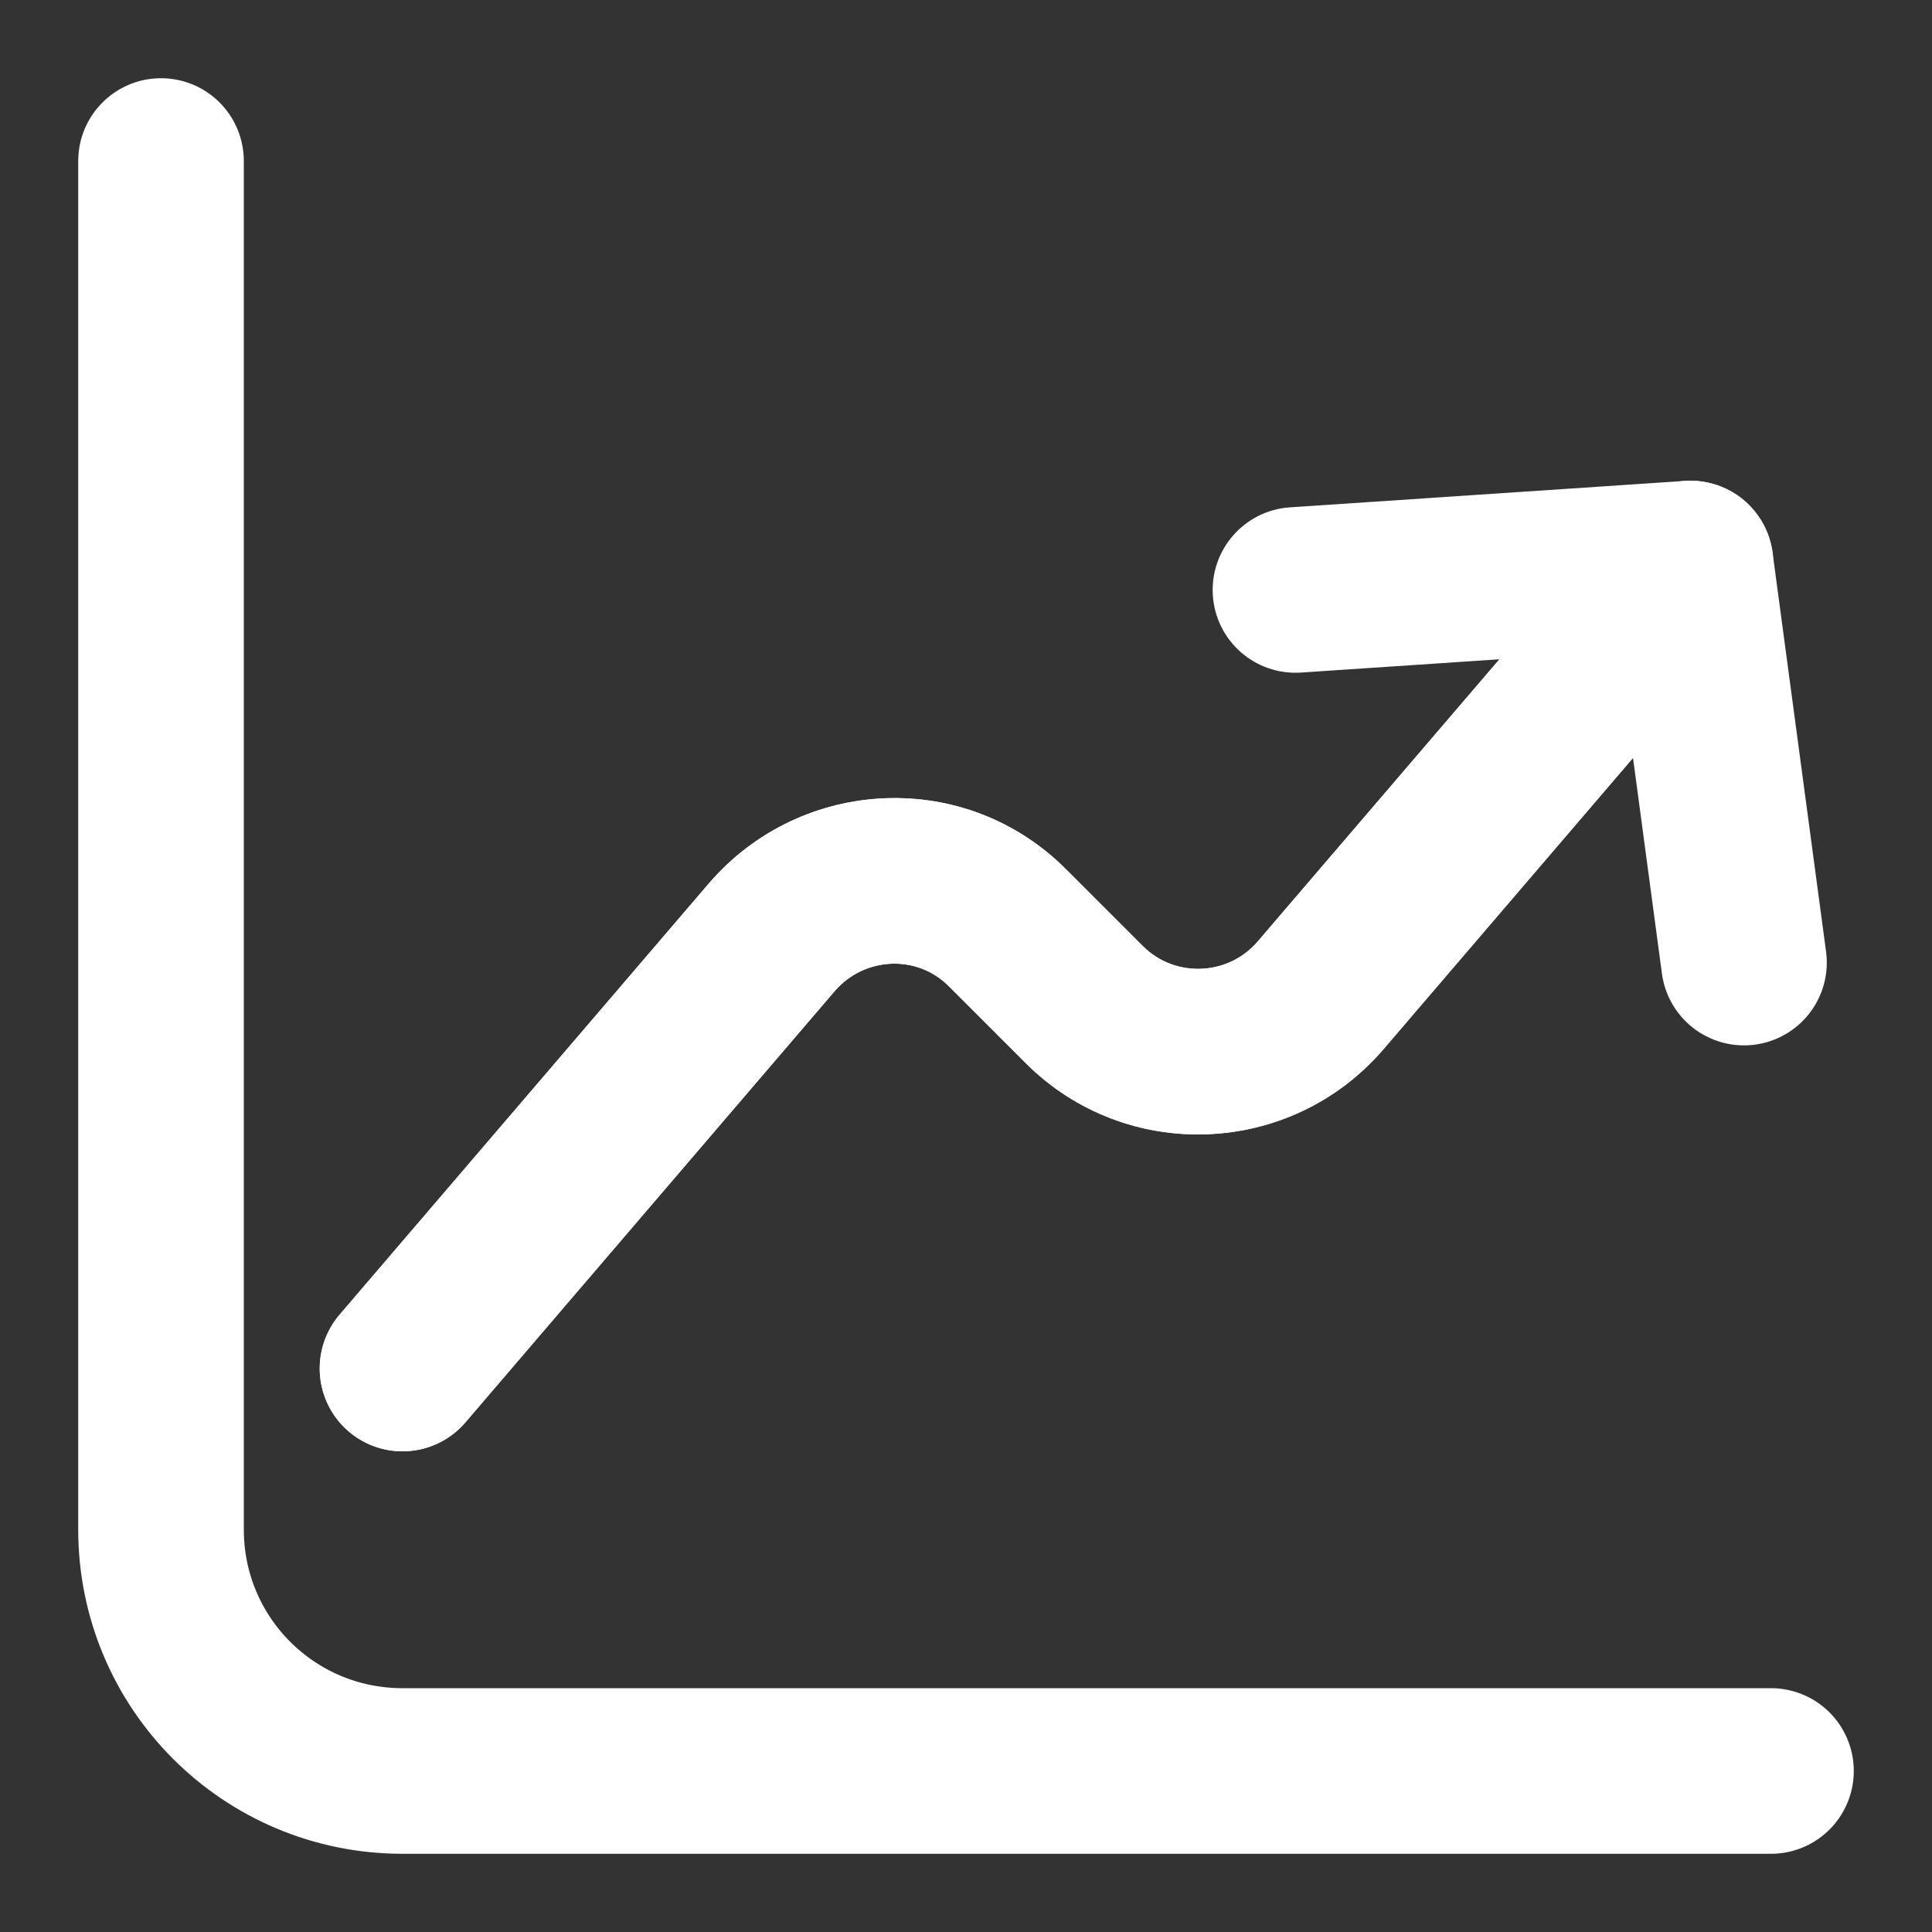
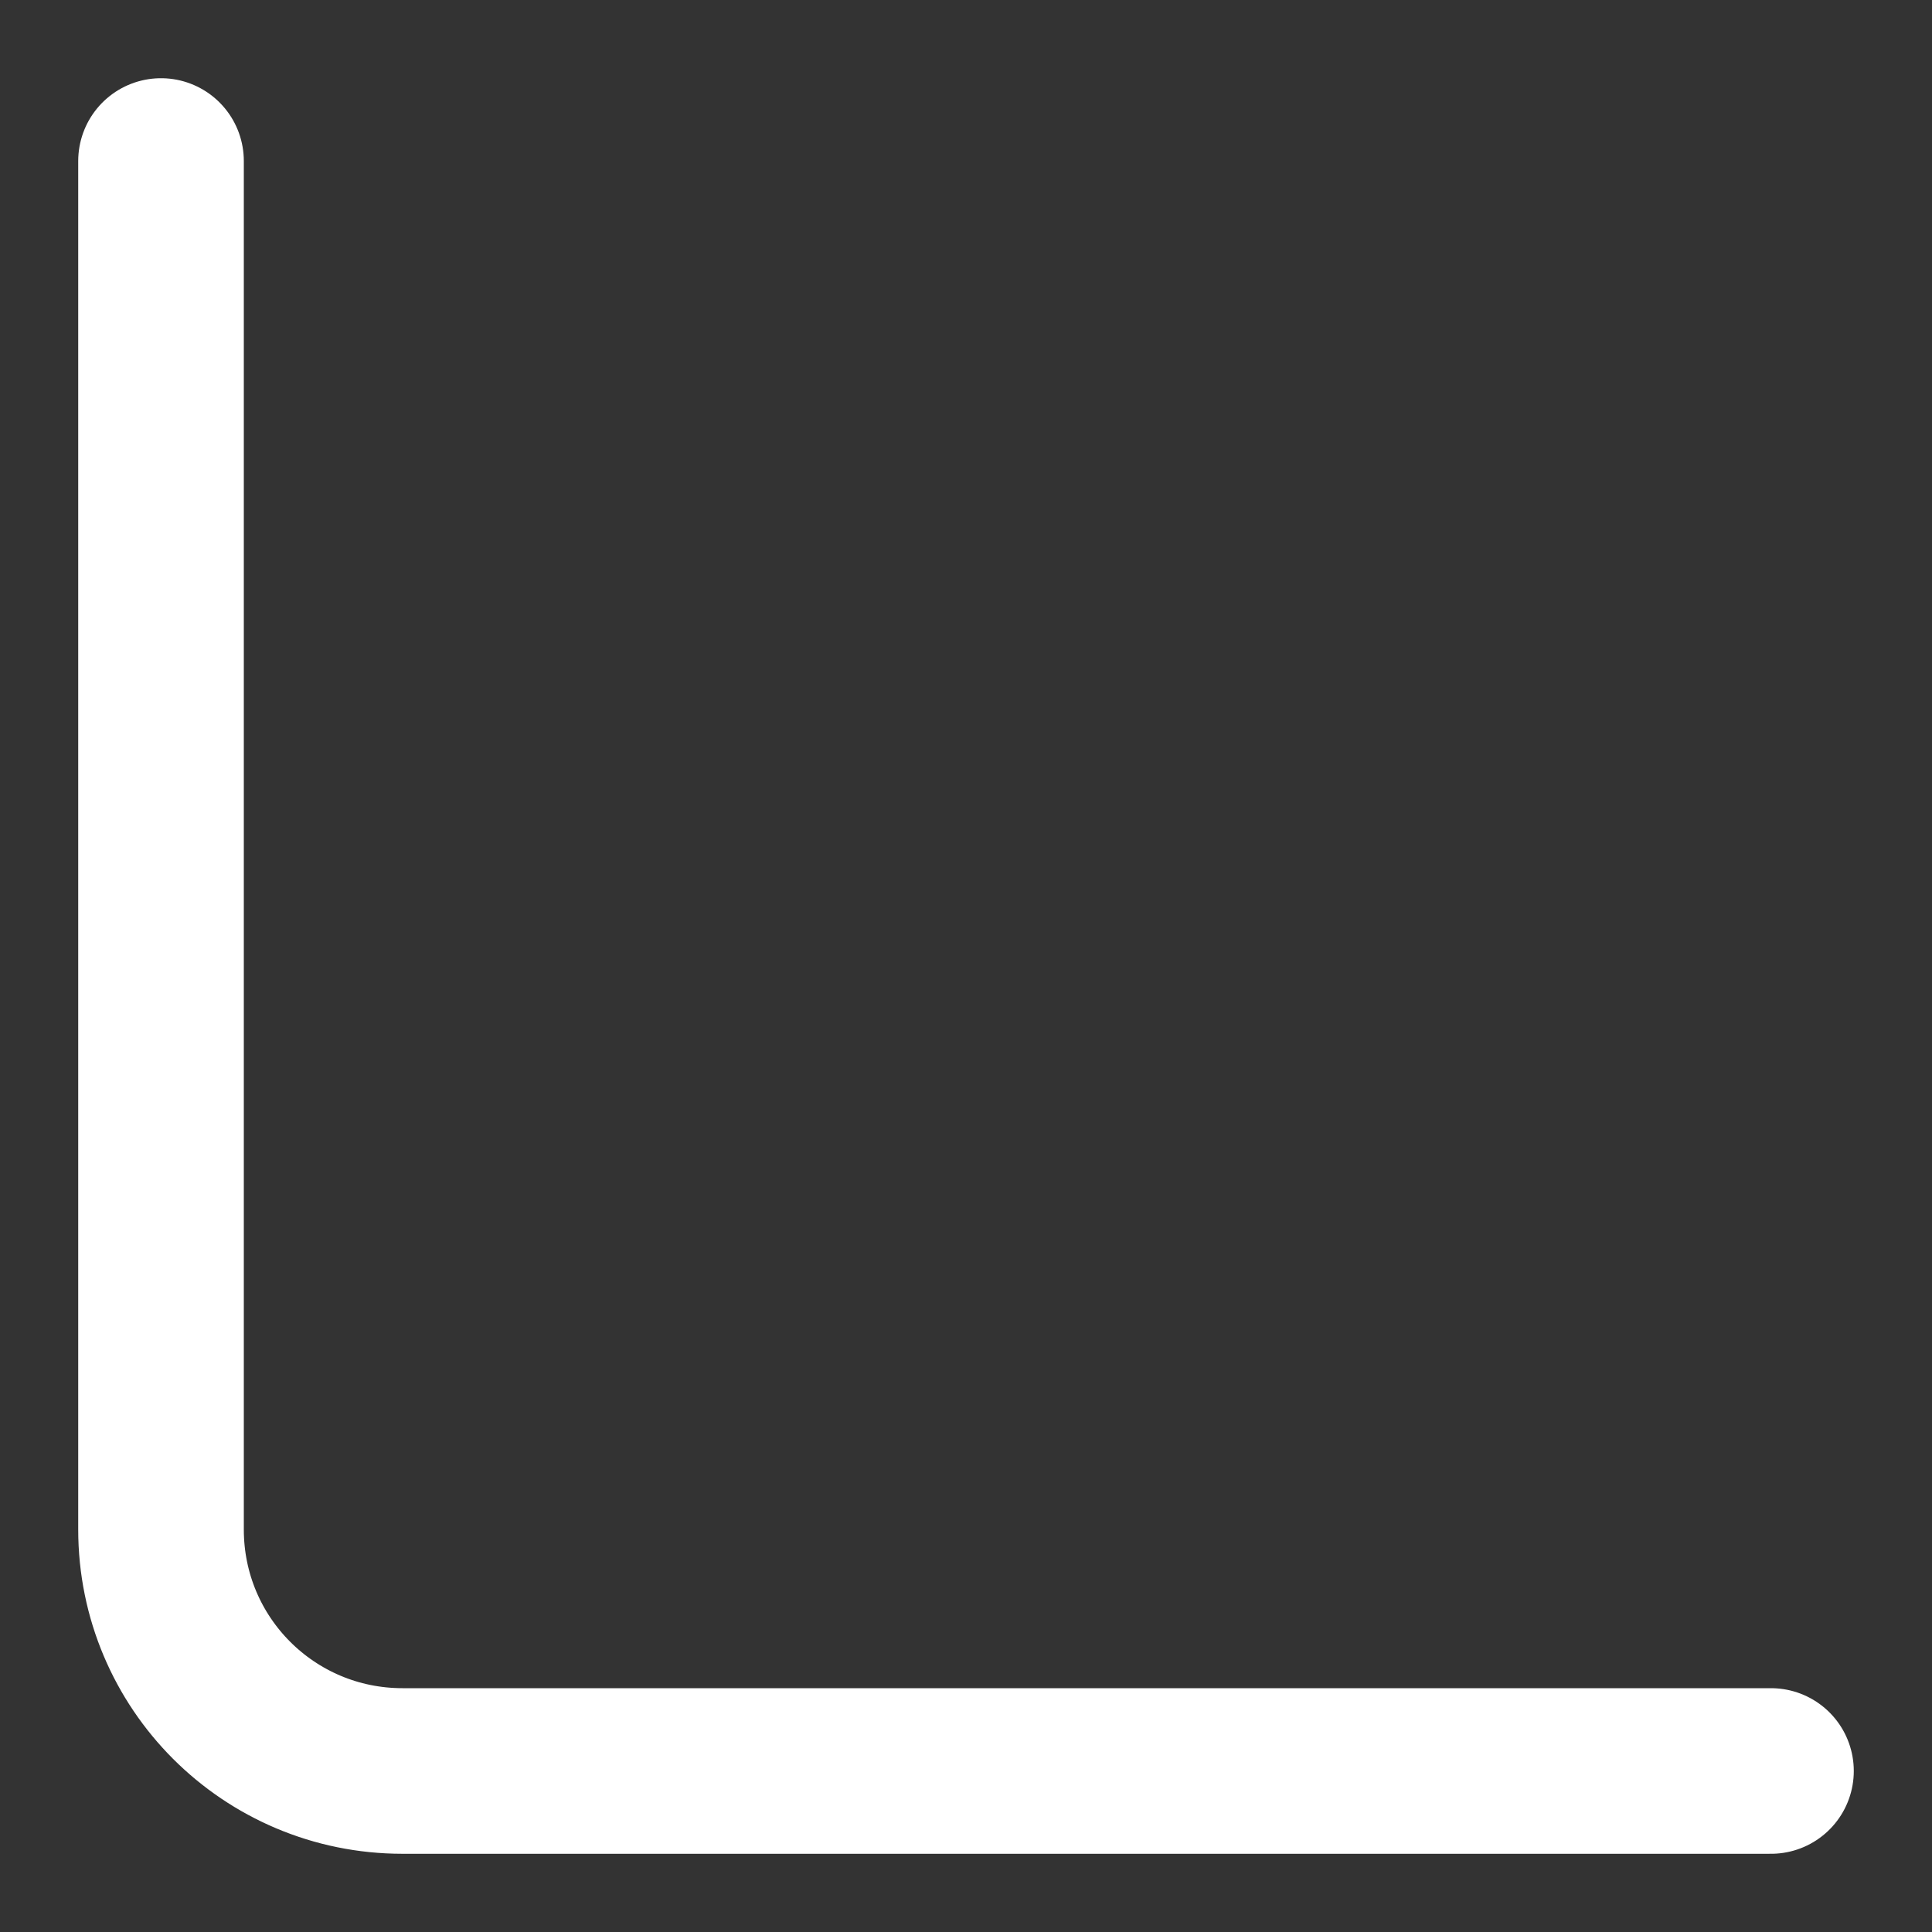
<svg xmlns="http://www.w3.org/2000/svg" width="35" height="35" viewBox="0 0 35 35" fill="none">
  <rect x="0" y="0" width="35" height="35" fill="#333333" stroke="none" />
  <path d="M2.917 2.917V27.708C2.917 30.129 4.871 32.083 7.292 32.083H32.083" stroke="white" stroke-width="3" stroke-miterlimit="10" stroke-linecap="round" stroke-linejoin="round" />
-   <path d="M7.292 24.792L13.985 16.975C15.094 15.692 17.062 15.604 18.258 16.815L19.644 18.2C20.84 19.396 22.808 19.323 23.917 18.04L30.625 10.209L31.594 17.438" stroke="white" stroke-width="3" stroke-miterlimit="10" stroke-linecap="round" stroke-linejoin="round" />
-   <path d="M6.152 23.816C5.614 24.445 5.687 25.392 6.316 25.931C6.945 26.47 7.892 26.397 8.431 25.767L6.152 23.816ZM13.985 16.975L12.85 15.995L12.846 15.999L13.985 16.975ZM18.258 16.815L17.191 17.869L17.198 17.875L18.258 16.815ZM19.644 18.2L18.583 19.261L18.583 19.261L19.644 18.2ZM23.917 18.04L25.052 19.02L25.056 19.016L23.917 18.04ZM30.625 10.209L31.764 11.184C32.157 10.726 32.237 10.076 31.966 9.536C31.695 8.996 31.127 8.672 30.525 8.712L30.625 10.209ZM23.369 9.191C22.542 9.246 21.917 9.961 21.972 10.788C22.027 11.614 22.742 12.239 23.569 12.184L23.369 9.191ZM8.431 25.767L15.125 17.951L12.846 15.999L6.152 23.816L8.431 25.767ZM15.121 17.956C15.669 17.321 16.623 17.294 17.191 17.869L19.325 15.761C17.502 13.915 14.518 14.063 12.85 15.995L15.121 17.956ZM17.198 17.875L18.583 19.261L20.704 17.14L19.319 15.754L17.198 17.875ZM18.583 19.261C20.397 21.075 23.376 20.961 25.052 19.02L22.782 17.059C22.241 17.685 21.282 17.717 20.704 17.14L18.583 19.261ZM25.056 19.016L31.764 11.184L29.486 9.233L22.777 17.064L25.056 19.016ZM30.525 8.712L23.369 9.191L23.569 12.184L30.725 11.705L30.525 8.712Z" fill="white" />
</svg>